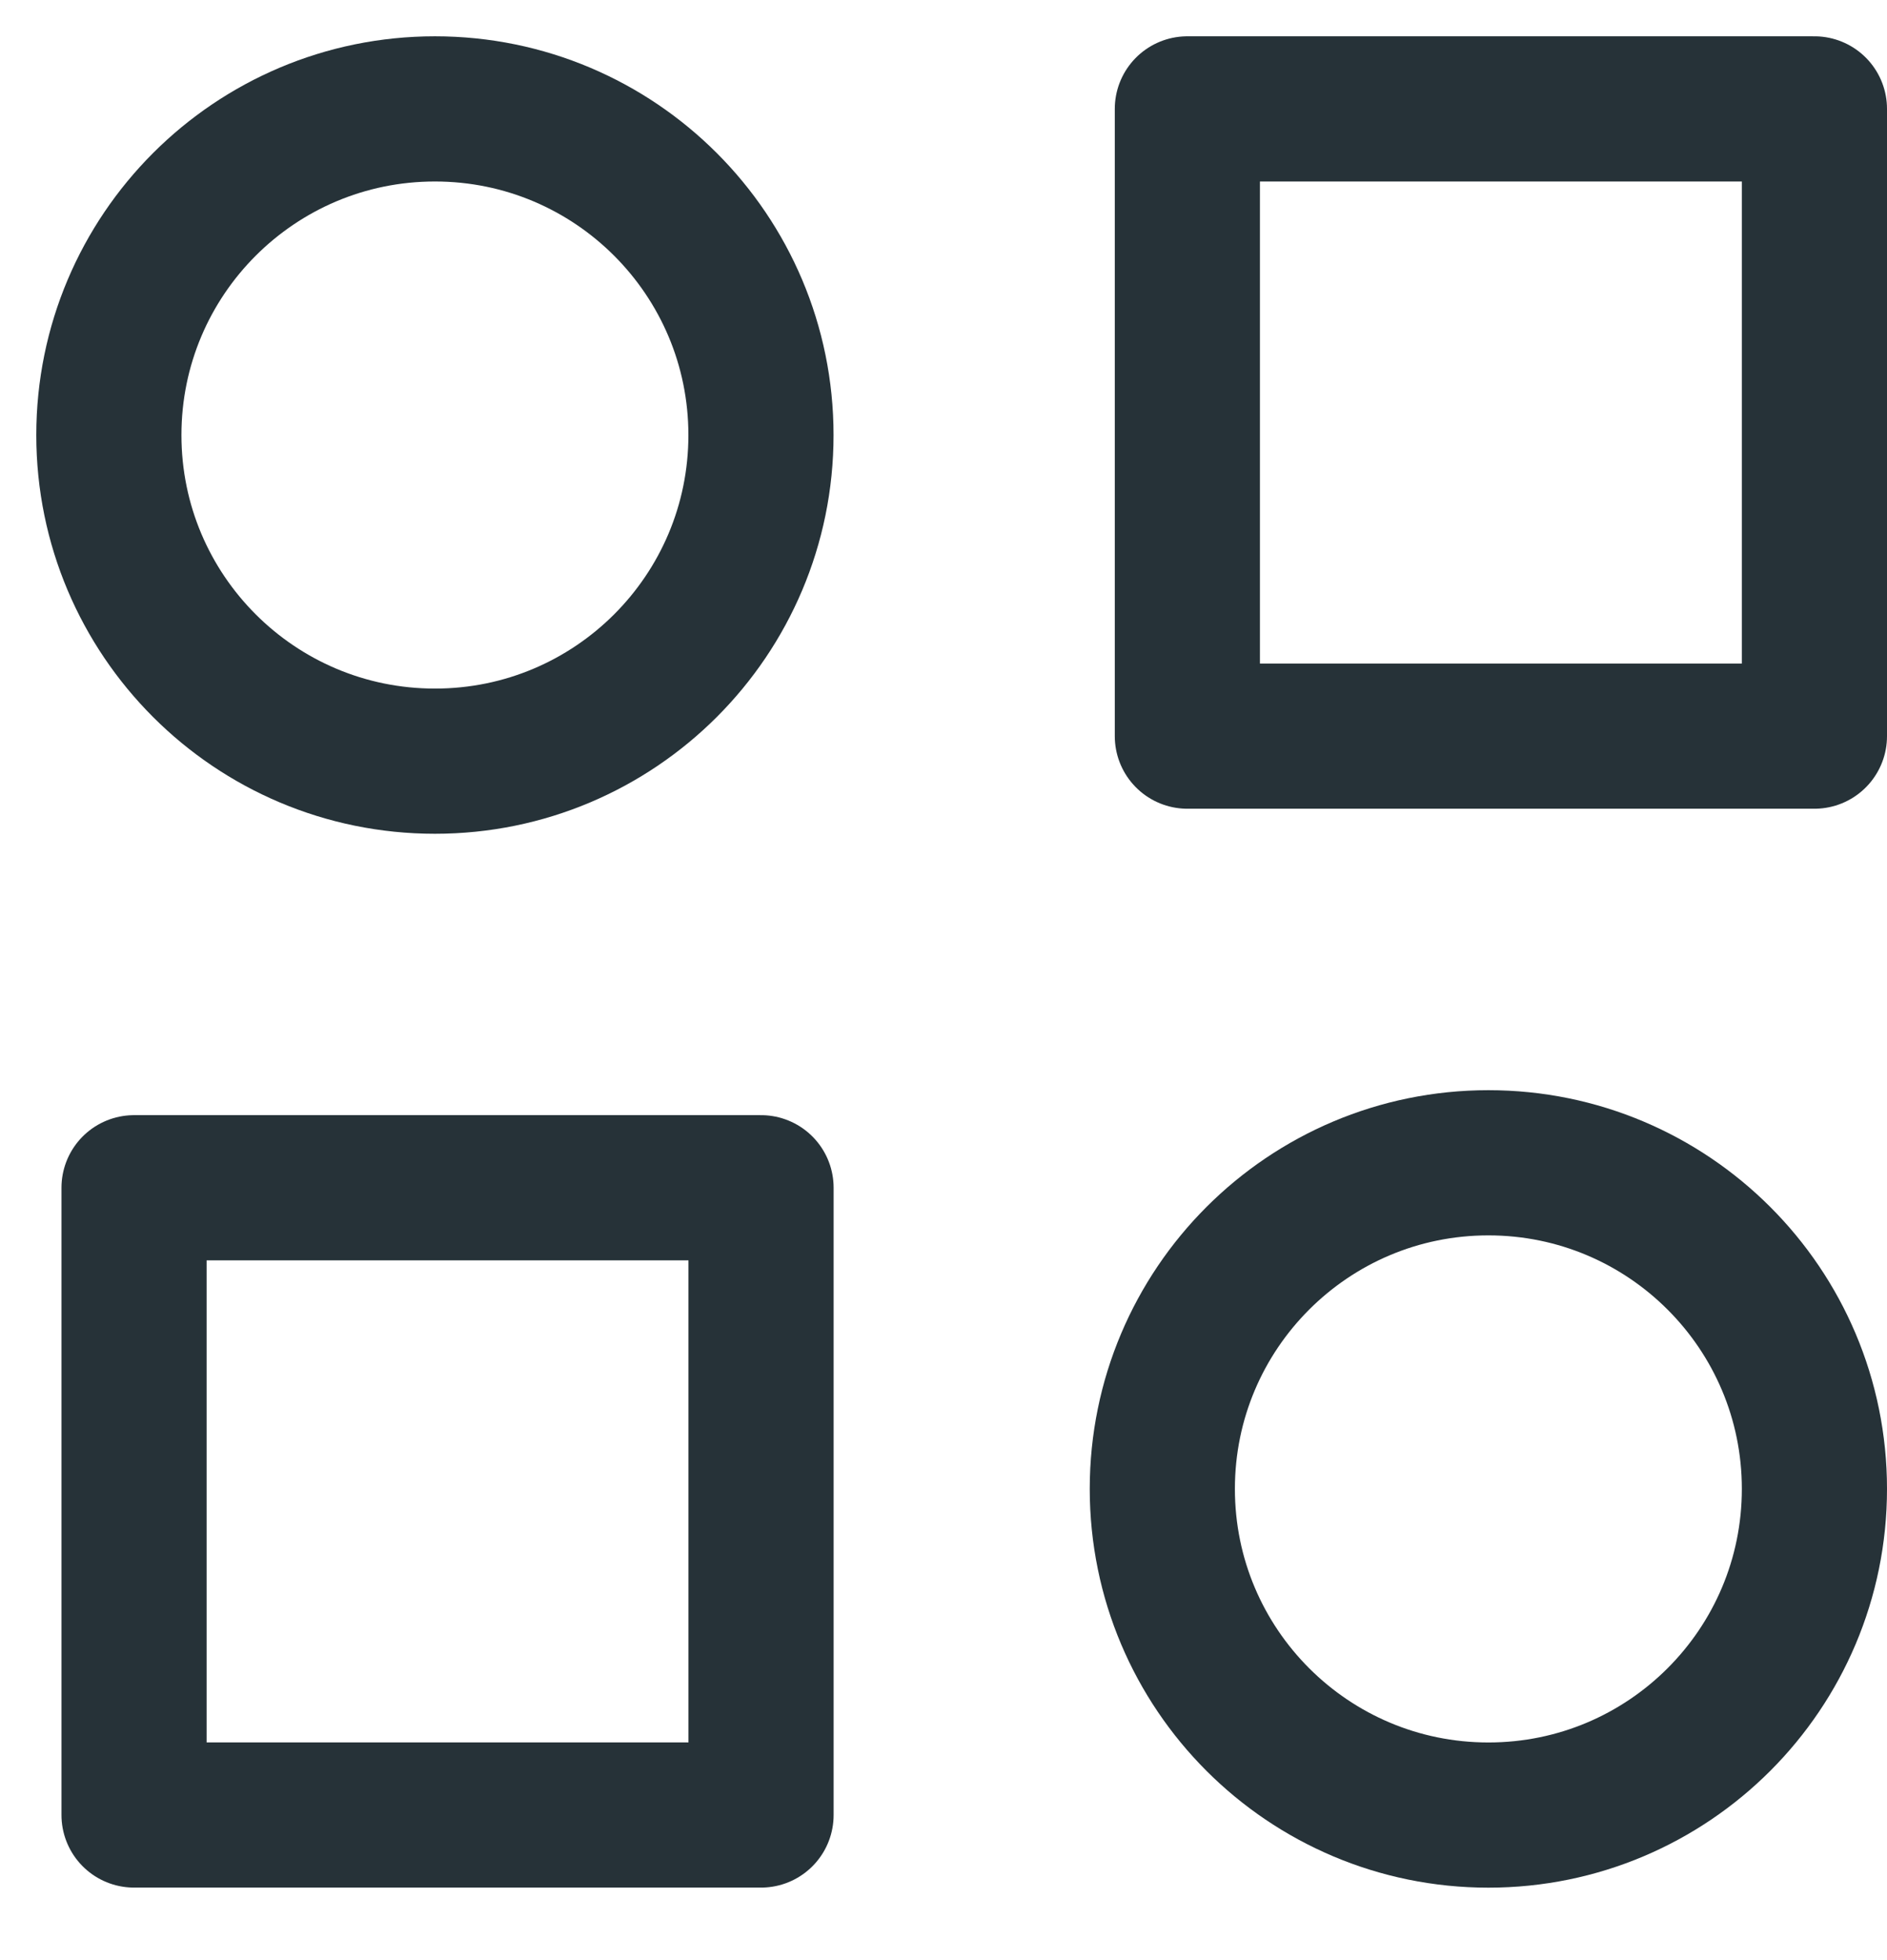
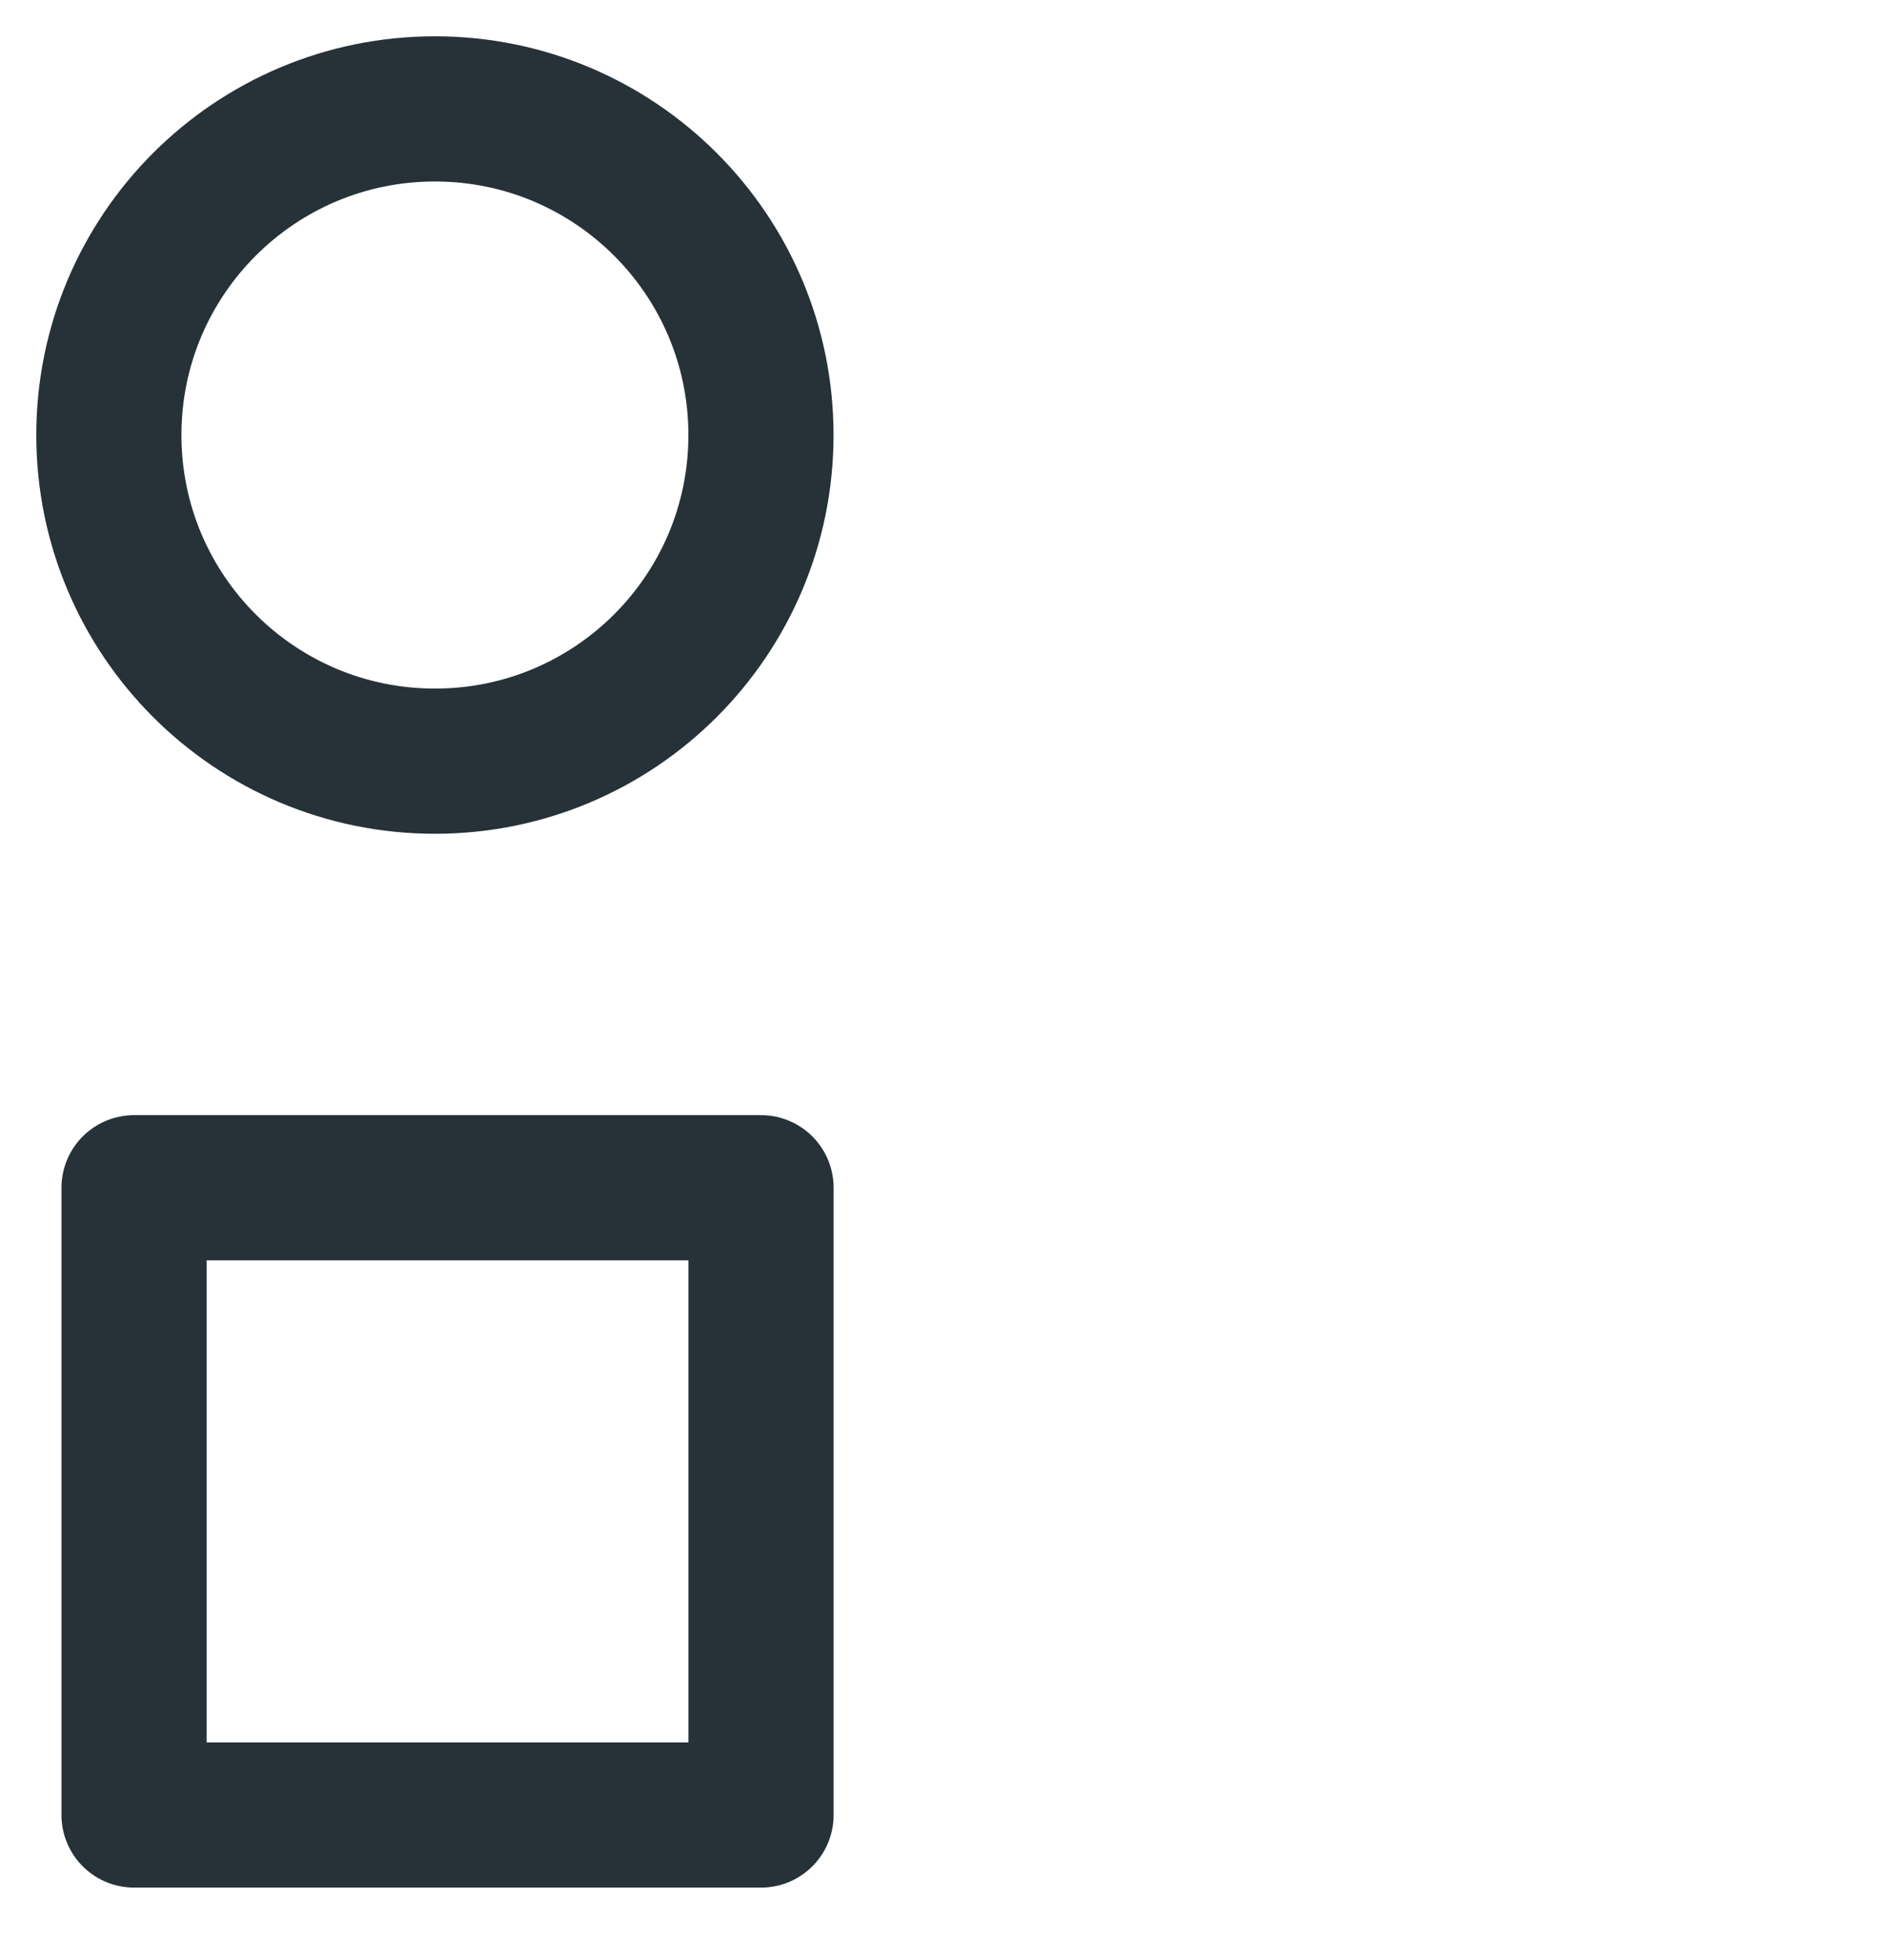
<svg xmlns="http://www.w3.org/2000/svg" width="26" height="27" viewBox="0 0 26 27" fill="none">
  <path d="M5.993 10.485C8.474 10.485 10.485 8.474 10.485 5.993C10.485 3.511 8.474 1.5 5.993 1.5C3.511 1.5 1.5 3.511 1.5 5.993C1.5 8.474 3.511 10.485 5.993 10.485Z" stroke="#263238" stroke-width="2" stroke-miterlimit="10" stroke-linecap="round" stroke-linejoin="round" />
-   <path d="M20.508 25.002C22.989 25.002 25 22.991 25 20.509C25 18.028 22.989 16.017 20.508 16.017C18.026 16.017 16.015 18.028 16.015 20.509C16.015 22.991 18.026 25.002 20.508 25.002Z" stroke="#263238" stroke-width="2" stroke-miterlimit="10" stroke-linecap="round" stroke-linejoin="round" />
  <path d="M10.486 16.361H1.847V25.001H10.486V16.361Z" stroke="#263238" stroke-width="2" stroke-miterlimit="10" stroke-linecap="round" stroke-linejoin="round" />
-   <path d="M25 1.5H16.36V10.14H25V1.5Z" stroke="#263238" stroke-width="2" stroke-miterlimit="10" stroke-linecap="round" stroke-linejoin="round" />
</svg>